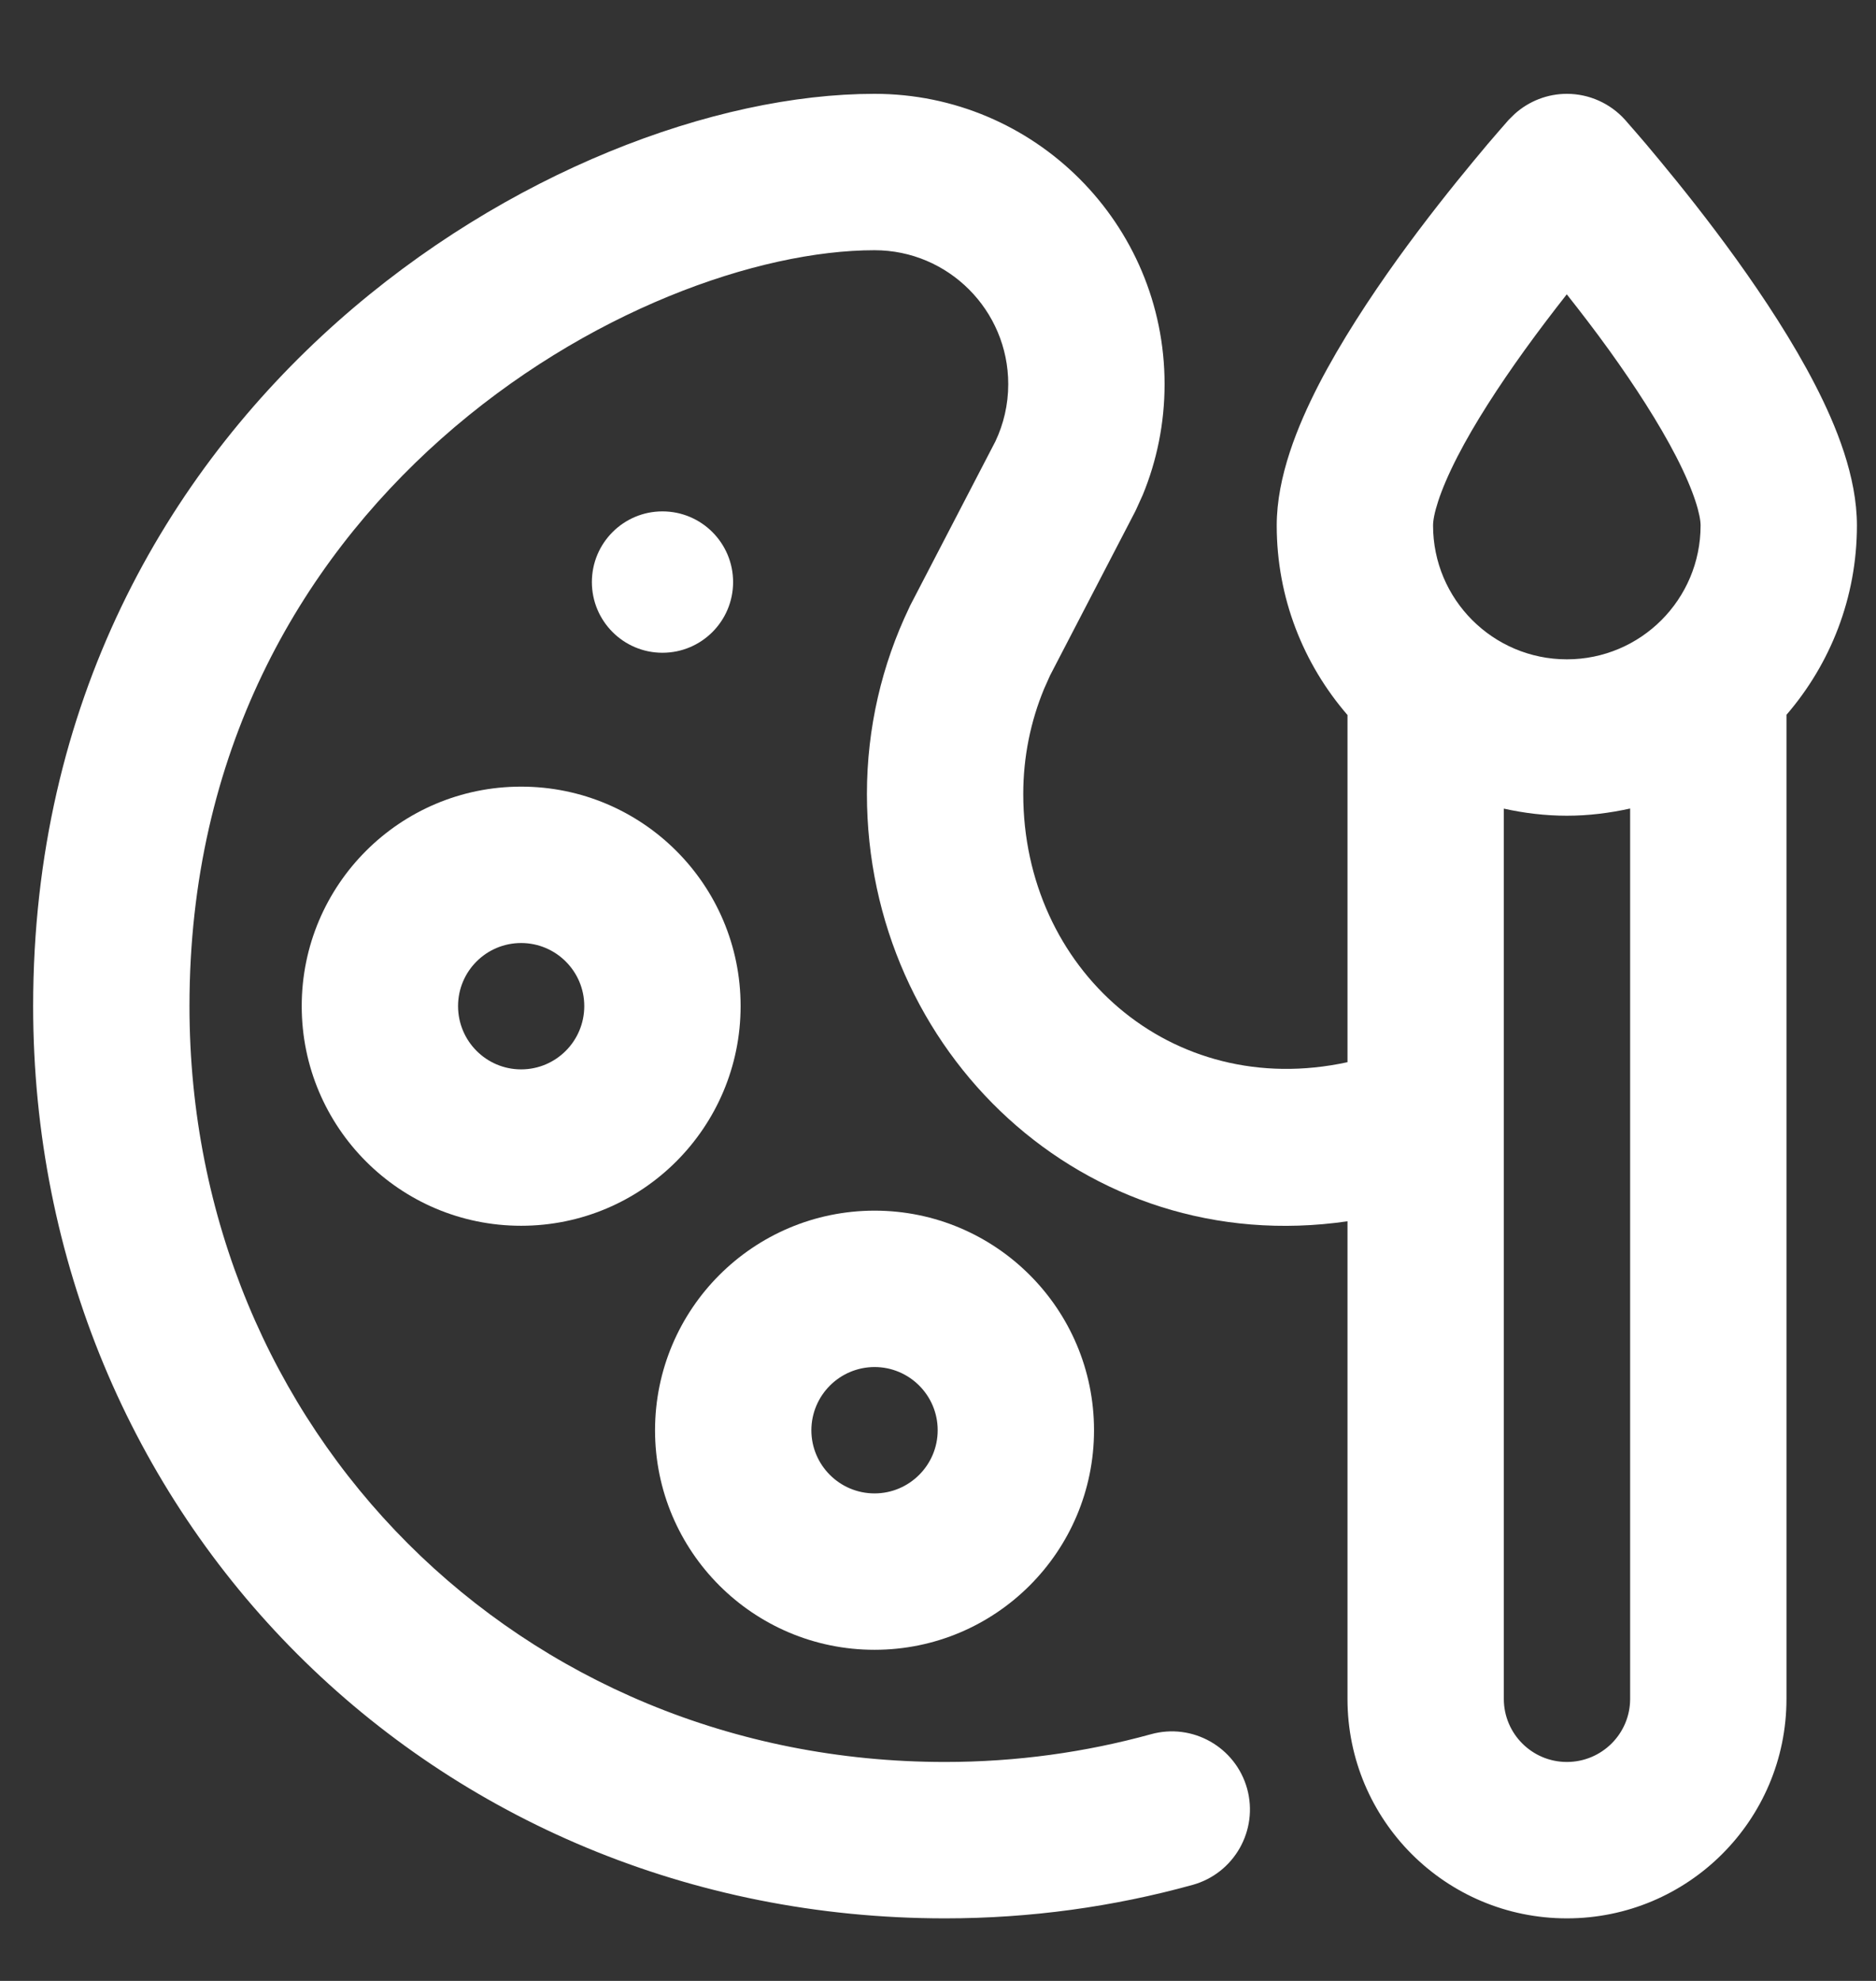
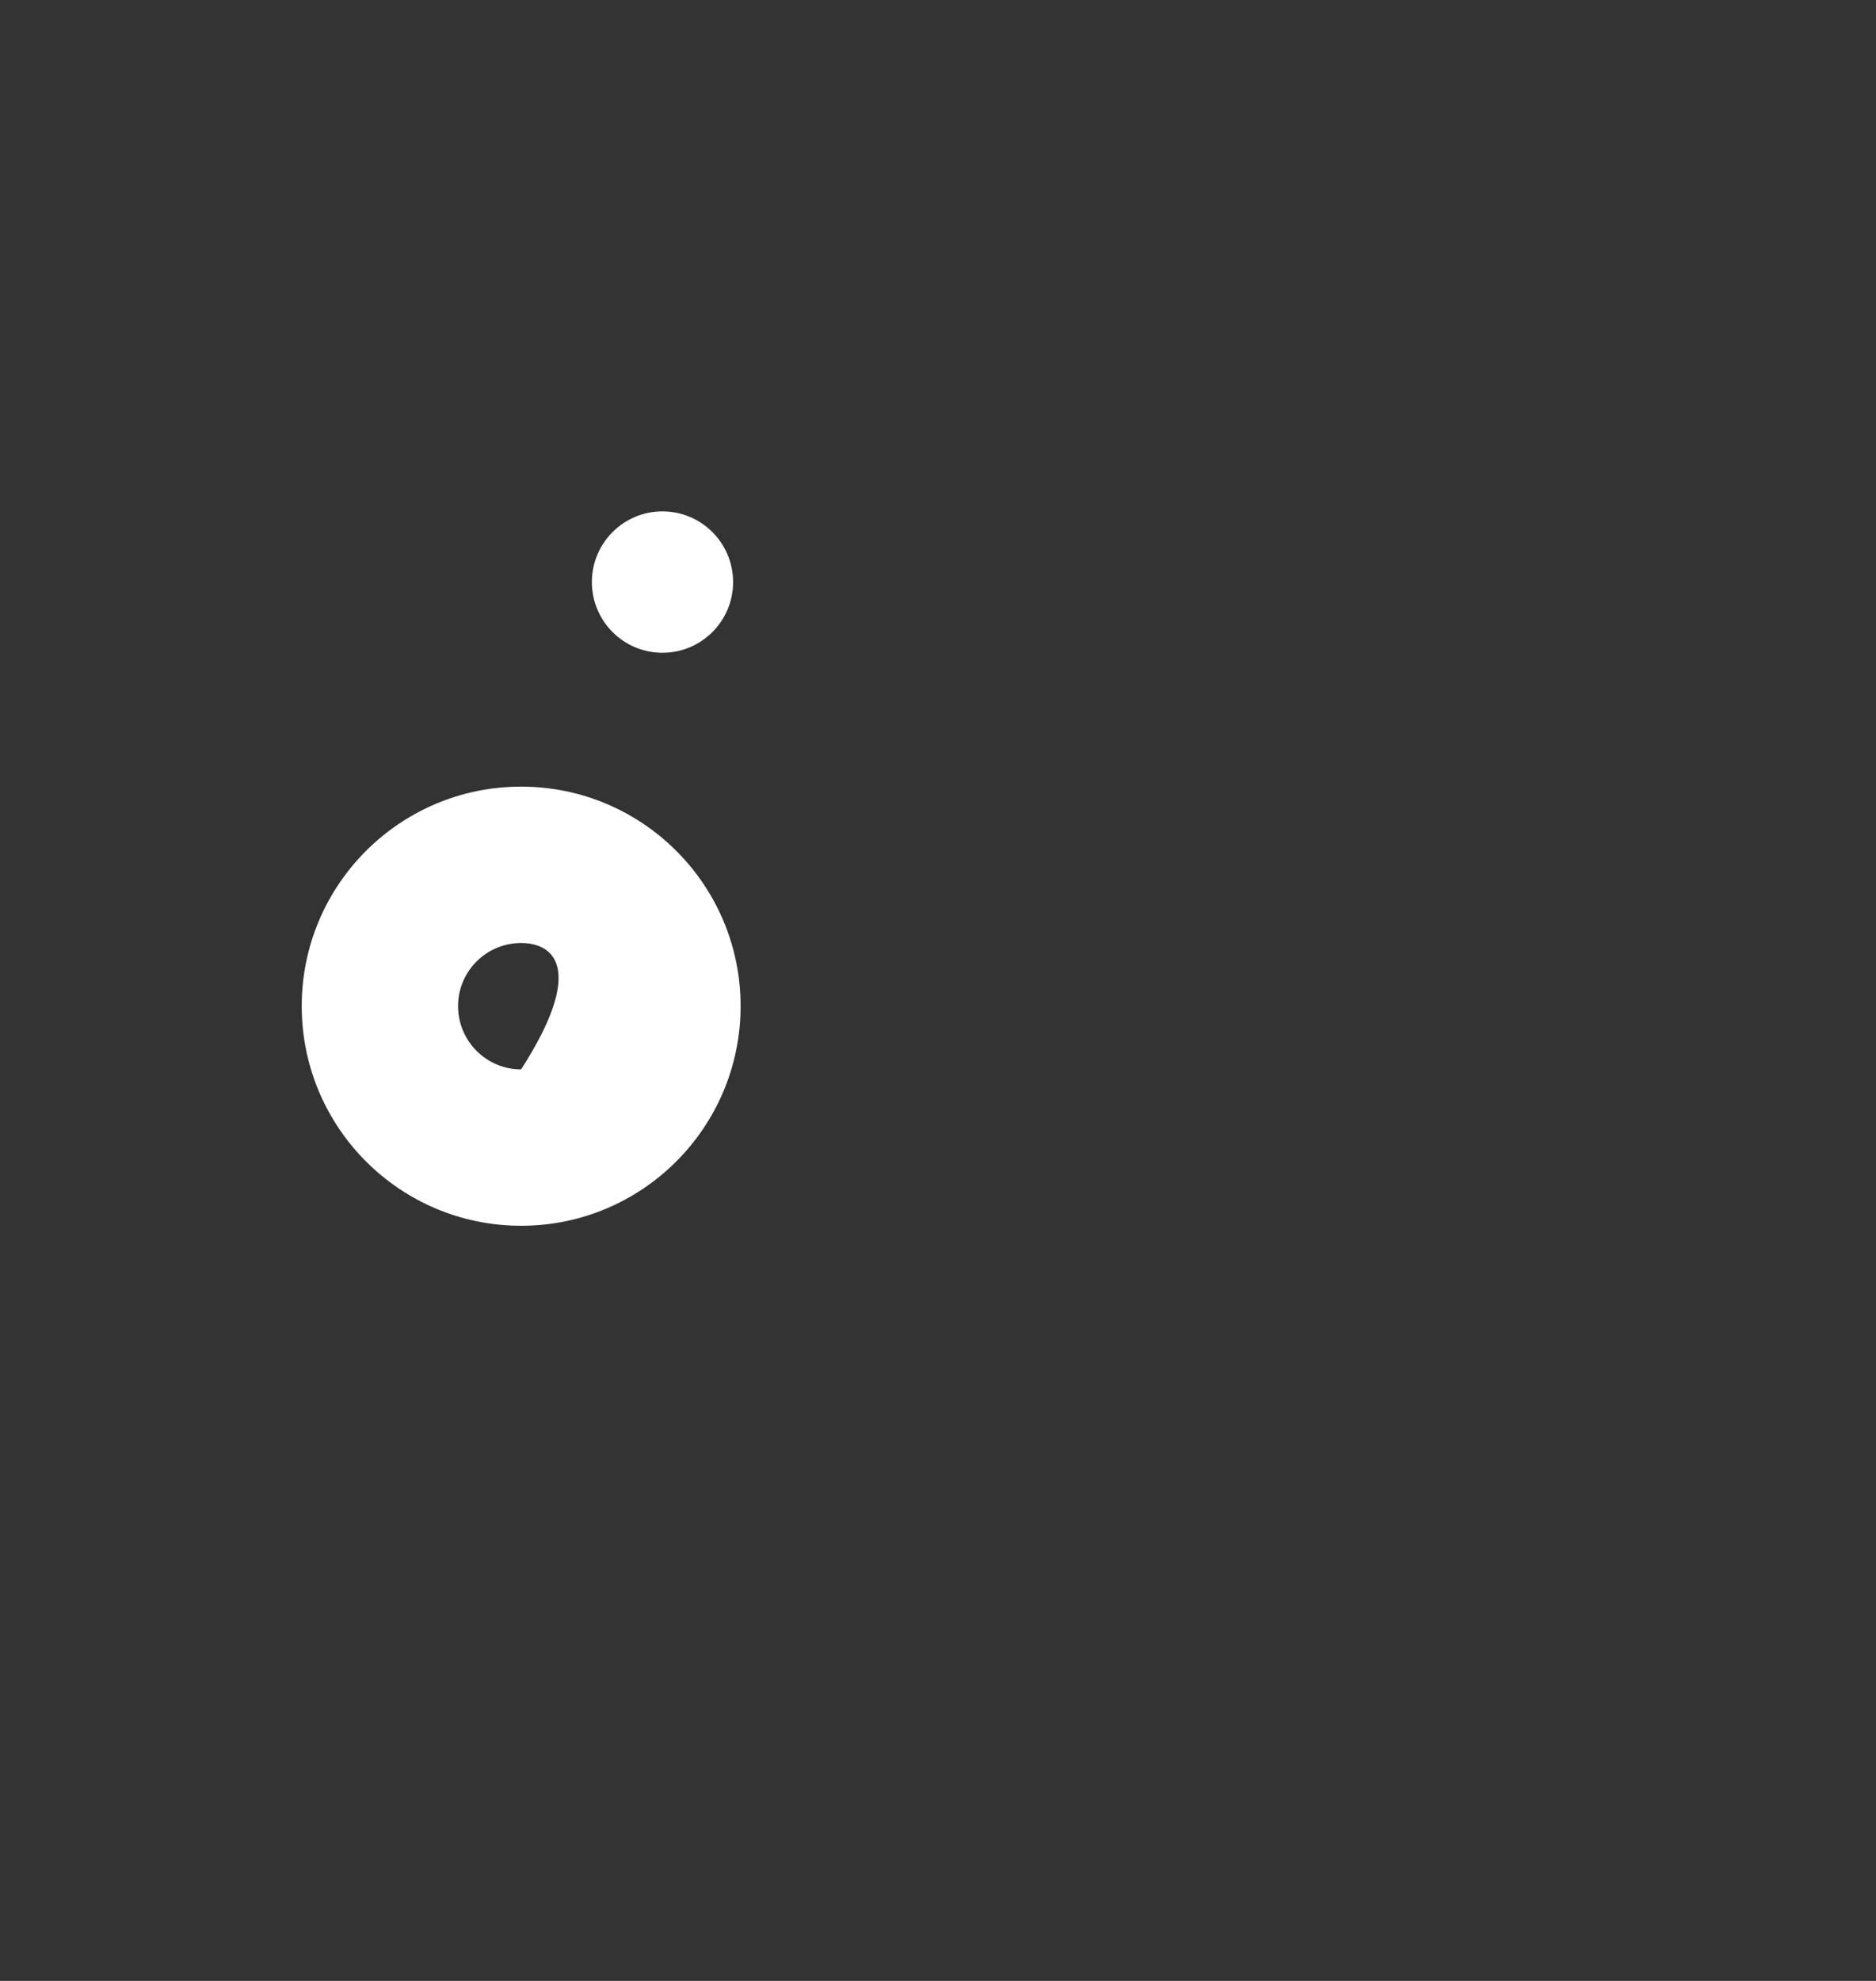
<svg xmlns="http://www.w3.org/2000/svg" width="18" height="19" viewBox="0 0 18 19" fill="none">
  <rect x="0" y="0" width="18" height="19" fill="#333333" stroke="none" />
-   <path fill-rule="evenodd" clip-rule="evenodd" d="M15.034 0.9C15.247 0.9 15.45 0.991 15.592 1.149L15.595 1.152C15.596 1.154 15.598 1.156 15.6 1.158C15.604 1.163 15.611 1.17 15.619 1.18C15.635 1.198 15.659 1.225 15.688 1.259C15.747 1.326 15.83 1.424 15.929 1.544C16.127 1.783 16.393 2.115 16.66 2.486C16.925 2.855 17.203 3.277 17.417 3.693C17.619 4.085 17.817 4.572 17.817 5.04C17.817 5.735 17.561 6.369 17.141 6.856V16.295C17.141 17.458 16.197 18.4 15.034 18.4C13.871 18.4 12.929 17.458 12.929 16.295V11.714C10.396 12.082 8.318 10.082 8.318 7.616C8.318 6.979 8.463 6.373 8.722 5.832L8.732 5.81L9.551 4.233C9.629 4.068 9.674 3.882 9.674 3.685C9.674 2.976 9.099 2.4 8.391 2.4C7.279 2.4 5.62 2.978 4.235 4.207C2.875 5.415 1.818 7.219 1.818 9.65C1.818 13.729 4.989 16.9 9.068 16.9C9.753 16.9 10.415 16.807 11.043 16.634C11.442 16.523 11.855 16.757 11.966 17.156C12.076 17.555 11.842 17.968 11.443 18.079C10.687 18.288 9.89 18.4 9.068 18.4C4.161 18.4 0.318 14.558 0.318 9.65C0.318 6.737 1.6 4.54 3.239 3.085C4.855 1.651 6.858 0.9 8.391 0.9C9.928 0.9 11.174 2.147 11.174 3.685C11.174 4.059 11.1 4.418 10.965 4.746L10.902 4.885L10.892 4.906L10.075 6.479L10.017 6.609C9.889 6.919 9.818 7.259 9.818 7.616C9.818 9.29 11.231 10.557 12.929 10.188V6.858C12.507 6.37 12.25 5.736 12.25 5.04C12.25 4.572 12.45 4.085 12.651 3.693C12.866 3.277 13.143 2.855 13.408 2.486C13.675 2.115 13.941 1.783 14.139 1.544C14.238 1.424 14.321 1.326 14.38 1.259C14.409 1.225 14.433 1.198 14.449 1.18C14.457 1.171 14.463 1.163 14.468 1.158C14.47 1.156 14.472 1.154 14.474 1.152L14.475 1.15L14.476 1.149L14.532 1.094C14.669 0.97 14.848 0.9 15.034 0.9ZM15.641 7.755C15.445 7.798 15.243 7.824 15.034 7.824C14.826 7.824 14.624 7.799 14.429 7.756V16.295C14.429 16.629 14.7 16.9 15.034 16.9C15.369 16.9 15.641 16.629 15.641 16.295V7.755ZM14.626 3.362C14.383 3.7 14.151 4.055 13.984 4.38C13.805 4.728 13.75 4.946 13.75 5.04C13.75 5.749 14.325 6.324 15.034 6.324C15.743 6.324 16.317 5.749 16.317 5.04C16.317 4.946 16.262 4.728 16.083 4.38C15.916 4.056 15.685 3.7 15.442 3.362C15.303 3.169 15.162 2.986 15.033 2.823C14.905 2.986 14.765 3.169 14.626 3.362Z" fill="white" />
-   <path fill-rule="evenodd" clip-rule="evenodd" d="M8.391 11.612C9.553 11.612 10.497 12.555 10.497 13.718C10.497 14.881 9.554 15.824 8.391 15.824C7.228 15.824 6.285 14.881 6.285 13.718C6.286 12.555 7.228 11.613 8.391 11.612ZM8.391 13.112C8.056 13.113 7.786 13.384 7.785 13.718C7.785 14.052 8.056 14.324 8.391 14.324C8.725 14.324 8.997 14.052 8.997 13.718C8.997 13.383 8.725 13.112 8.391 13.112Z" fill="white" />
-   <path fill-rule="evenodd" clip-rule="evenodd" d="M5 7.545C6.163 7.545 7.106 8.487 7.106 9.65C7.106 10.813 6.163 11.757 5 11.757C3.837 11.757 2.895 10.813 2.895 9.65C2.895 8.488 3.837 7.545 5 7.545ZM5 9.045C4.666 9.045 4.395 9.316 4.395 9.65C4.395 9.985 4.666 10.257 5 10.257C5.335 10.257 5.606 9.985 5.606 9.65C5.606 9.316 5.334 9.045 5 9.045Z" fill="white" />
+   <path fill-rule="evenodd" clip-rule="evenodd" d="M5 7.545C6.163 7.545 7.106 8.487 7.106 9.65C7.106 10.813 6.163 11.757 5 11.757C3.837 11.757 2.895 10.813 2.895 9.65C2.895 8.488 3.837 7.545 5 7.545ZM5 9.045C4.666 9.045 4.395 9.316 4.395 9.65C4.395 9.985 4.666 10.257 5 10.257C5.606 9.316 5.334 9.045 5 9.045Z" fill="white" />
  <path d="M6.356 4.905C6.731 4.905 7.034 5.209 7.034 5.583C7.034 5.957 6.731 6.261 6.356 6.261C5.982 6.261 5.679 5.957 5.679 5.583C5.679 5.209 5.982 4.905 6.356 4.905Z" fill="white" />
</svg>